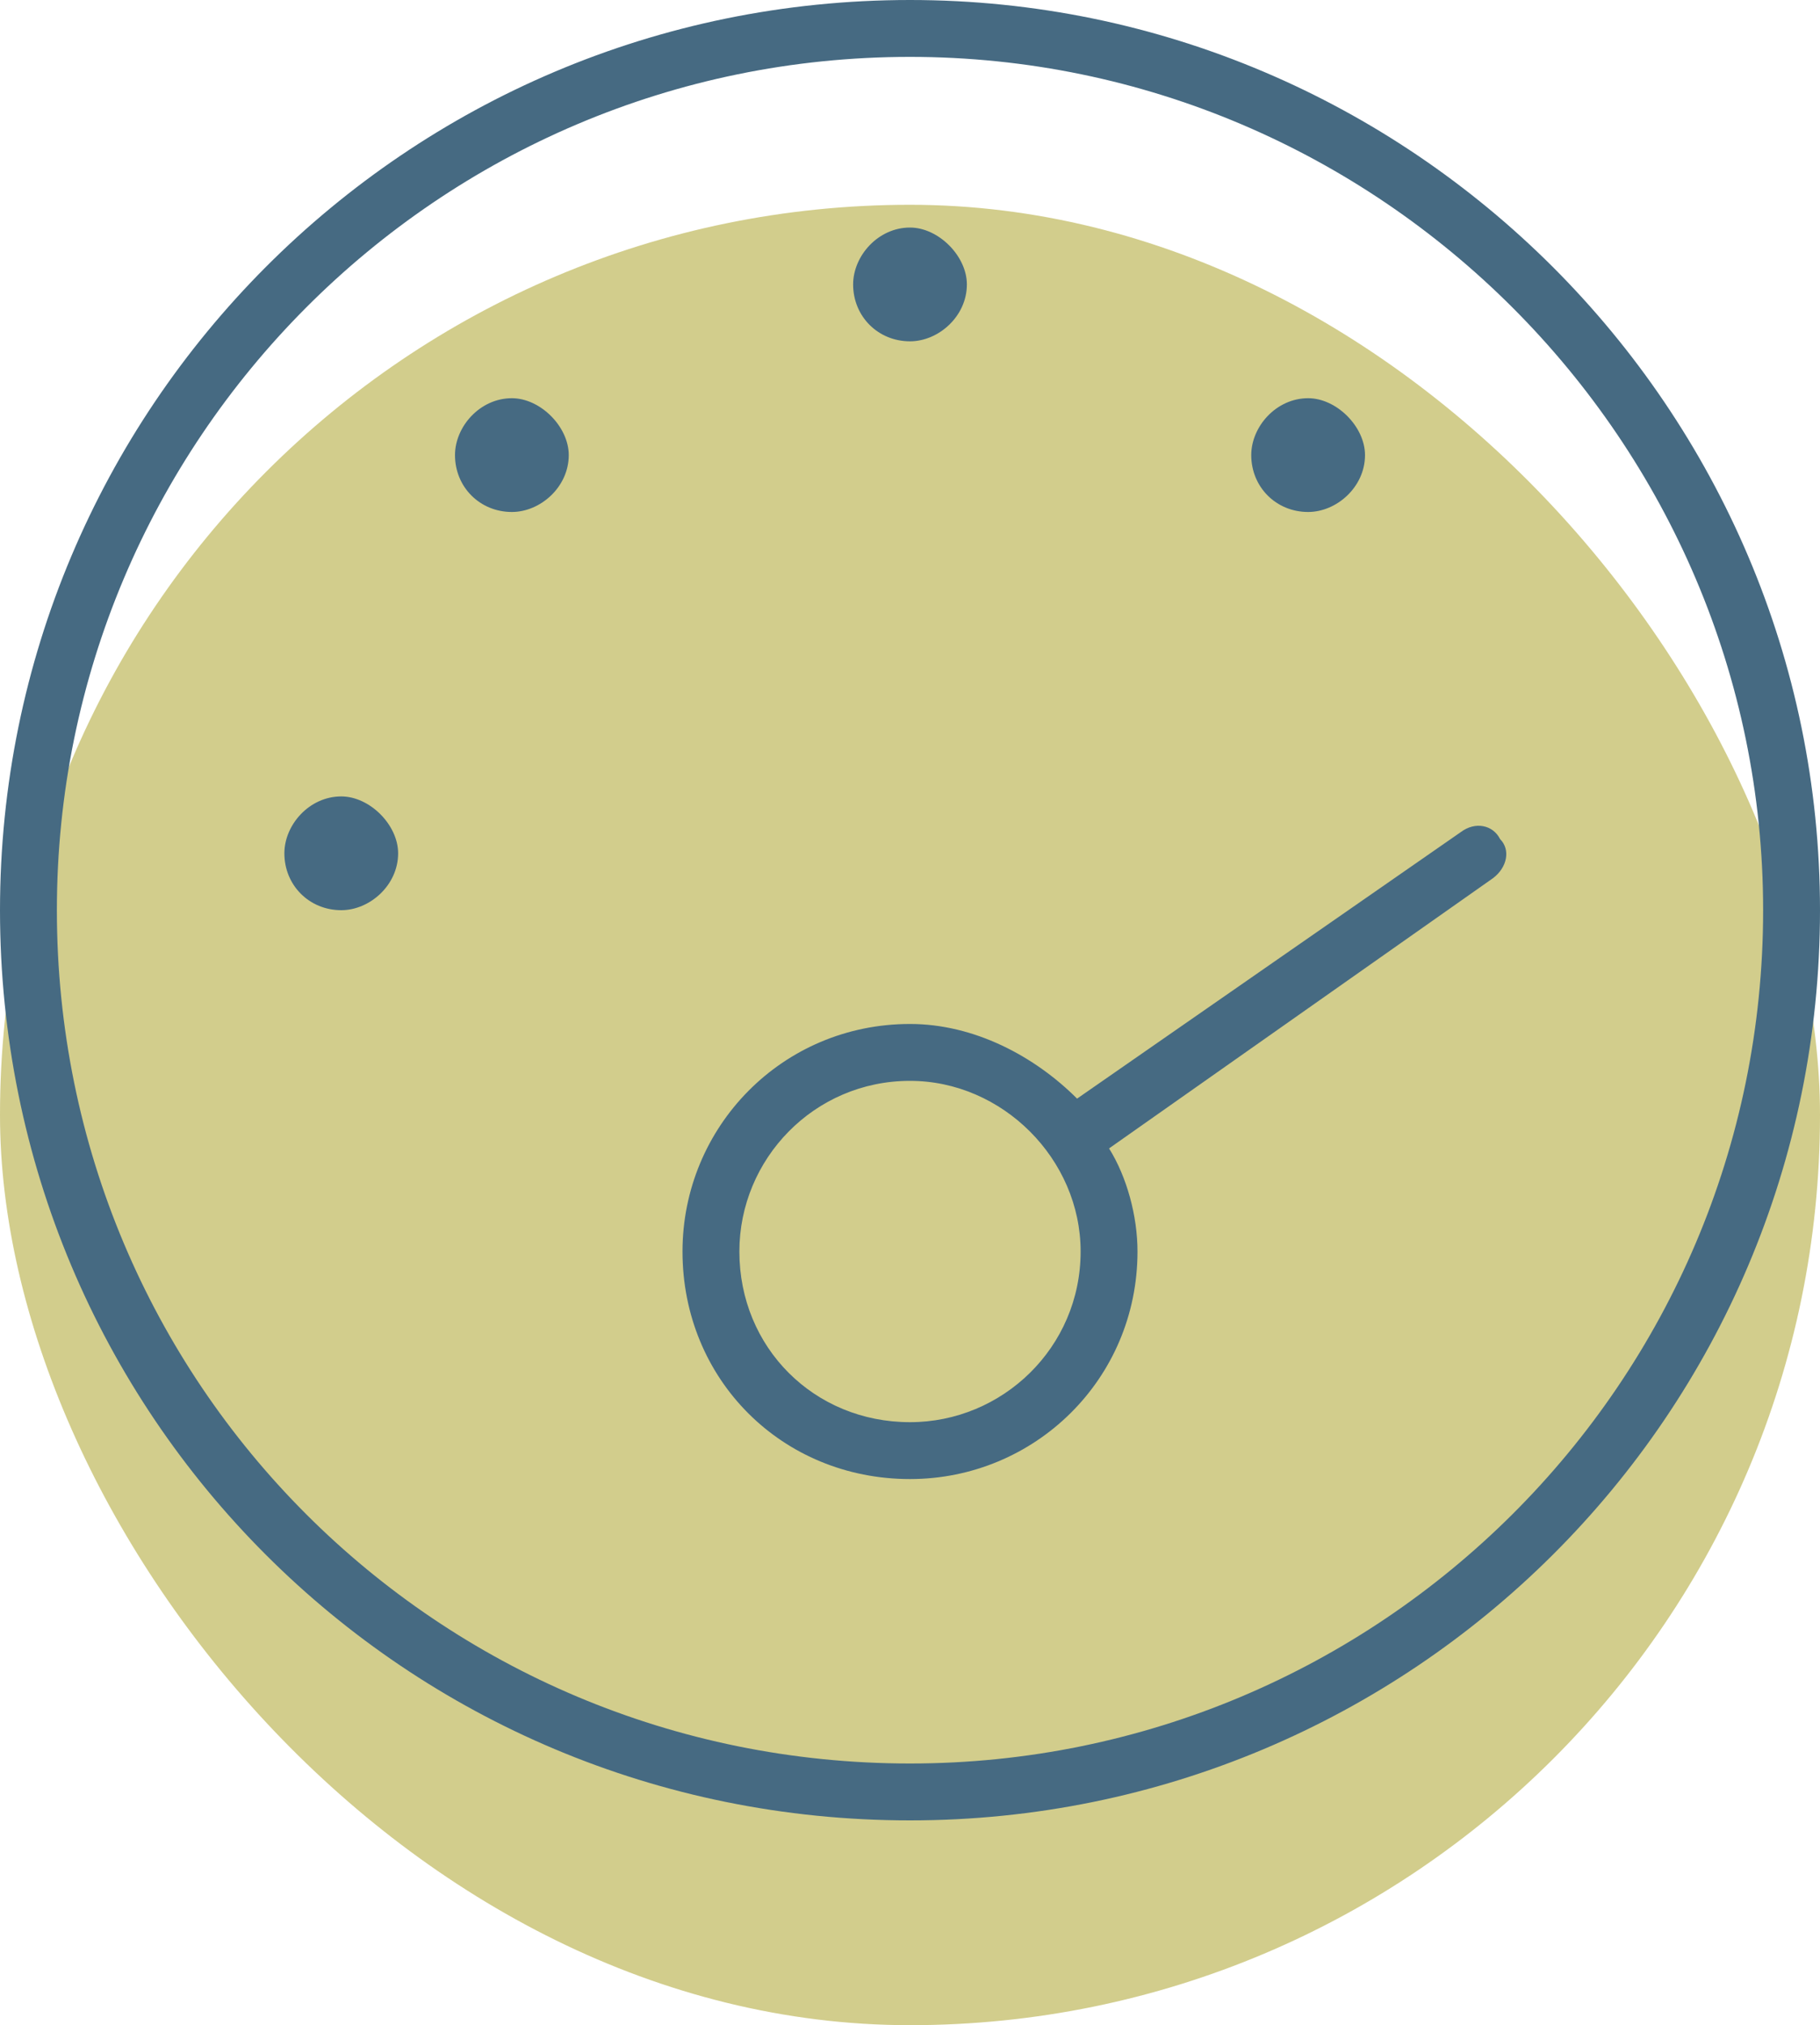
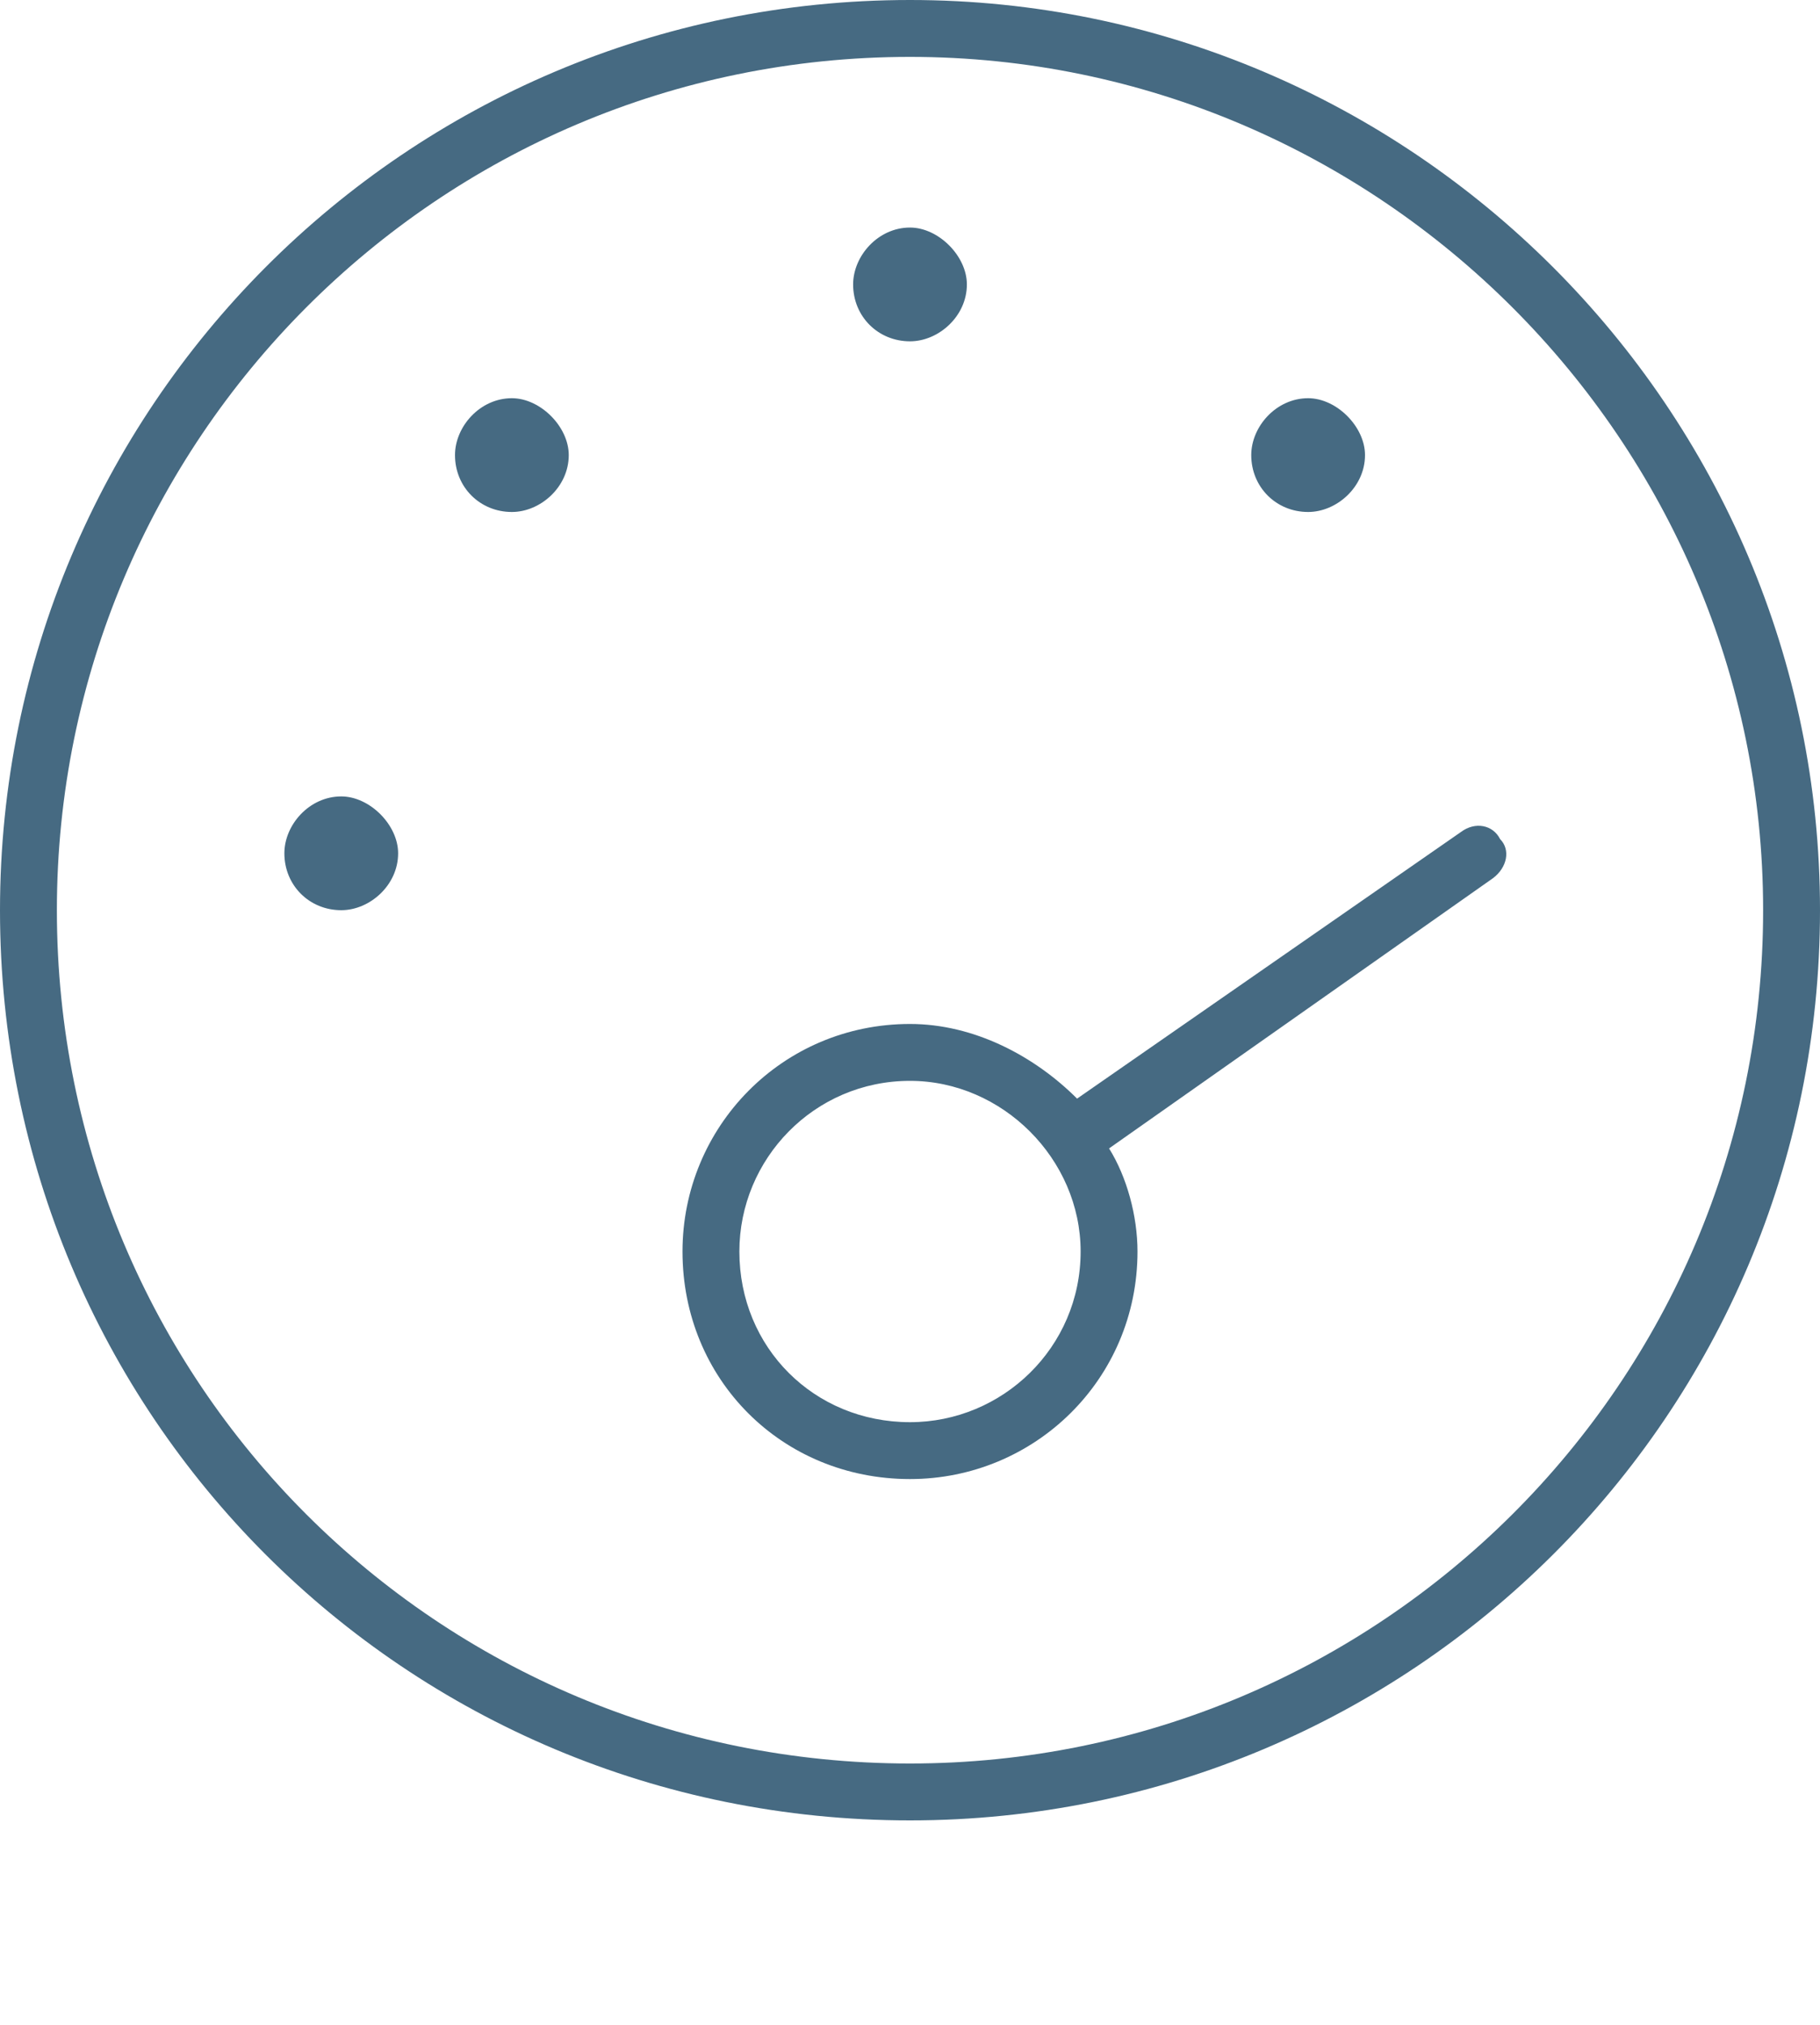
<svg xmlns="http://www.w3.org/2000/svg" width="80" height="89" viewBox="0 0 80 89" fill="none">
-   <rect y="9" width="80" height="80" rx="40" fill="#D2CD8C" />
  <path d="M40 10C41.25 10 42.5 11.25 42.5 12.5C42.5 13.906 41.25 15 40 15C38.594 15 37.5 13.906 37.5 12.5C37.5 11.25 38.594 10 40 10ZM40 45C42.812 45 45.469 46.406 47.344 48.281L64.219 36.562C64.844 36.094 65.625 36.25 65.938 36.875C66.406 37.344 66.25 38.125 65.625 38.594L48.75 50.469C49.531 51.719 50 53.438 50 55C50 60.625 45.469 65 40 65C34.375 65 30 60.625 30 55C30 49.531 34.375 45 40 45ZM32.5 55C32.5 59.219 35.781 62.5 40 62.5C44.062 62.5 47.5 59.219 47.5 55C47.5 50.938 44.062 47.5 40 47.5C35.781 47.5 32.5 50.938 32.5 55ZM57.5 17.5C58.75 17.5 60 18.75 60 20C60 21.406 58.75 22.5 57.5 22.5C56.094 22.5 55 21.406 55 20C55 18.75 56.094 17.5 57.5 17.5ZM15 40C13.594 40 12.5 38.906 12.5 37.5C12.5 36.25 13.594 35 15 35C16.25 35 17.5 36.25 17.5 37.5C17.5 38.906 16.25 40 15 40ZM22.5 17.5C23.75 17.5 25 18.75 25 20C25 21.406 23.75 22.5 22.5 22.5C21.094 22.5 20 21.406 20 20C20 18.75 21.094 17.5 22.5 17.5ZM40 80C17.812 80 0 62.188 0 40C0 17.969 17.812 0 40 0C62.031 0 80 17.969 80 40C80 62.188 62.031 80 40 80ZM77.5 40C77.5 19.375 60.625 2.5 40 2.5C19.219 2.5 2.5 19.375 2.5 40C2.5 60.781 19.219 77.5 40 77.5C60.625 77.5 77.5 60.781 77.5 40Z" fill="#466A82" />
</svg>